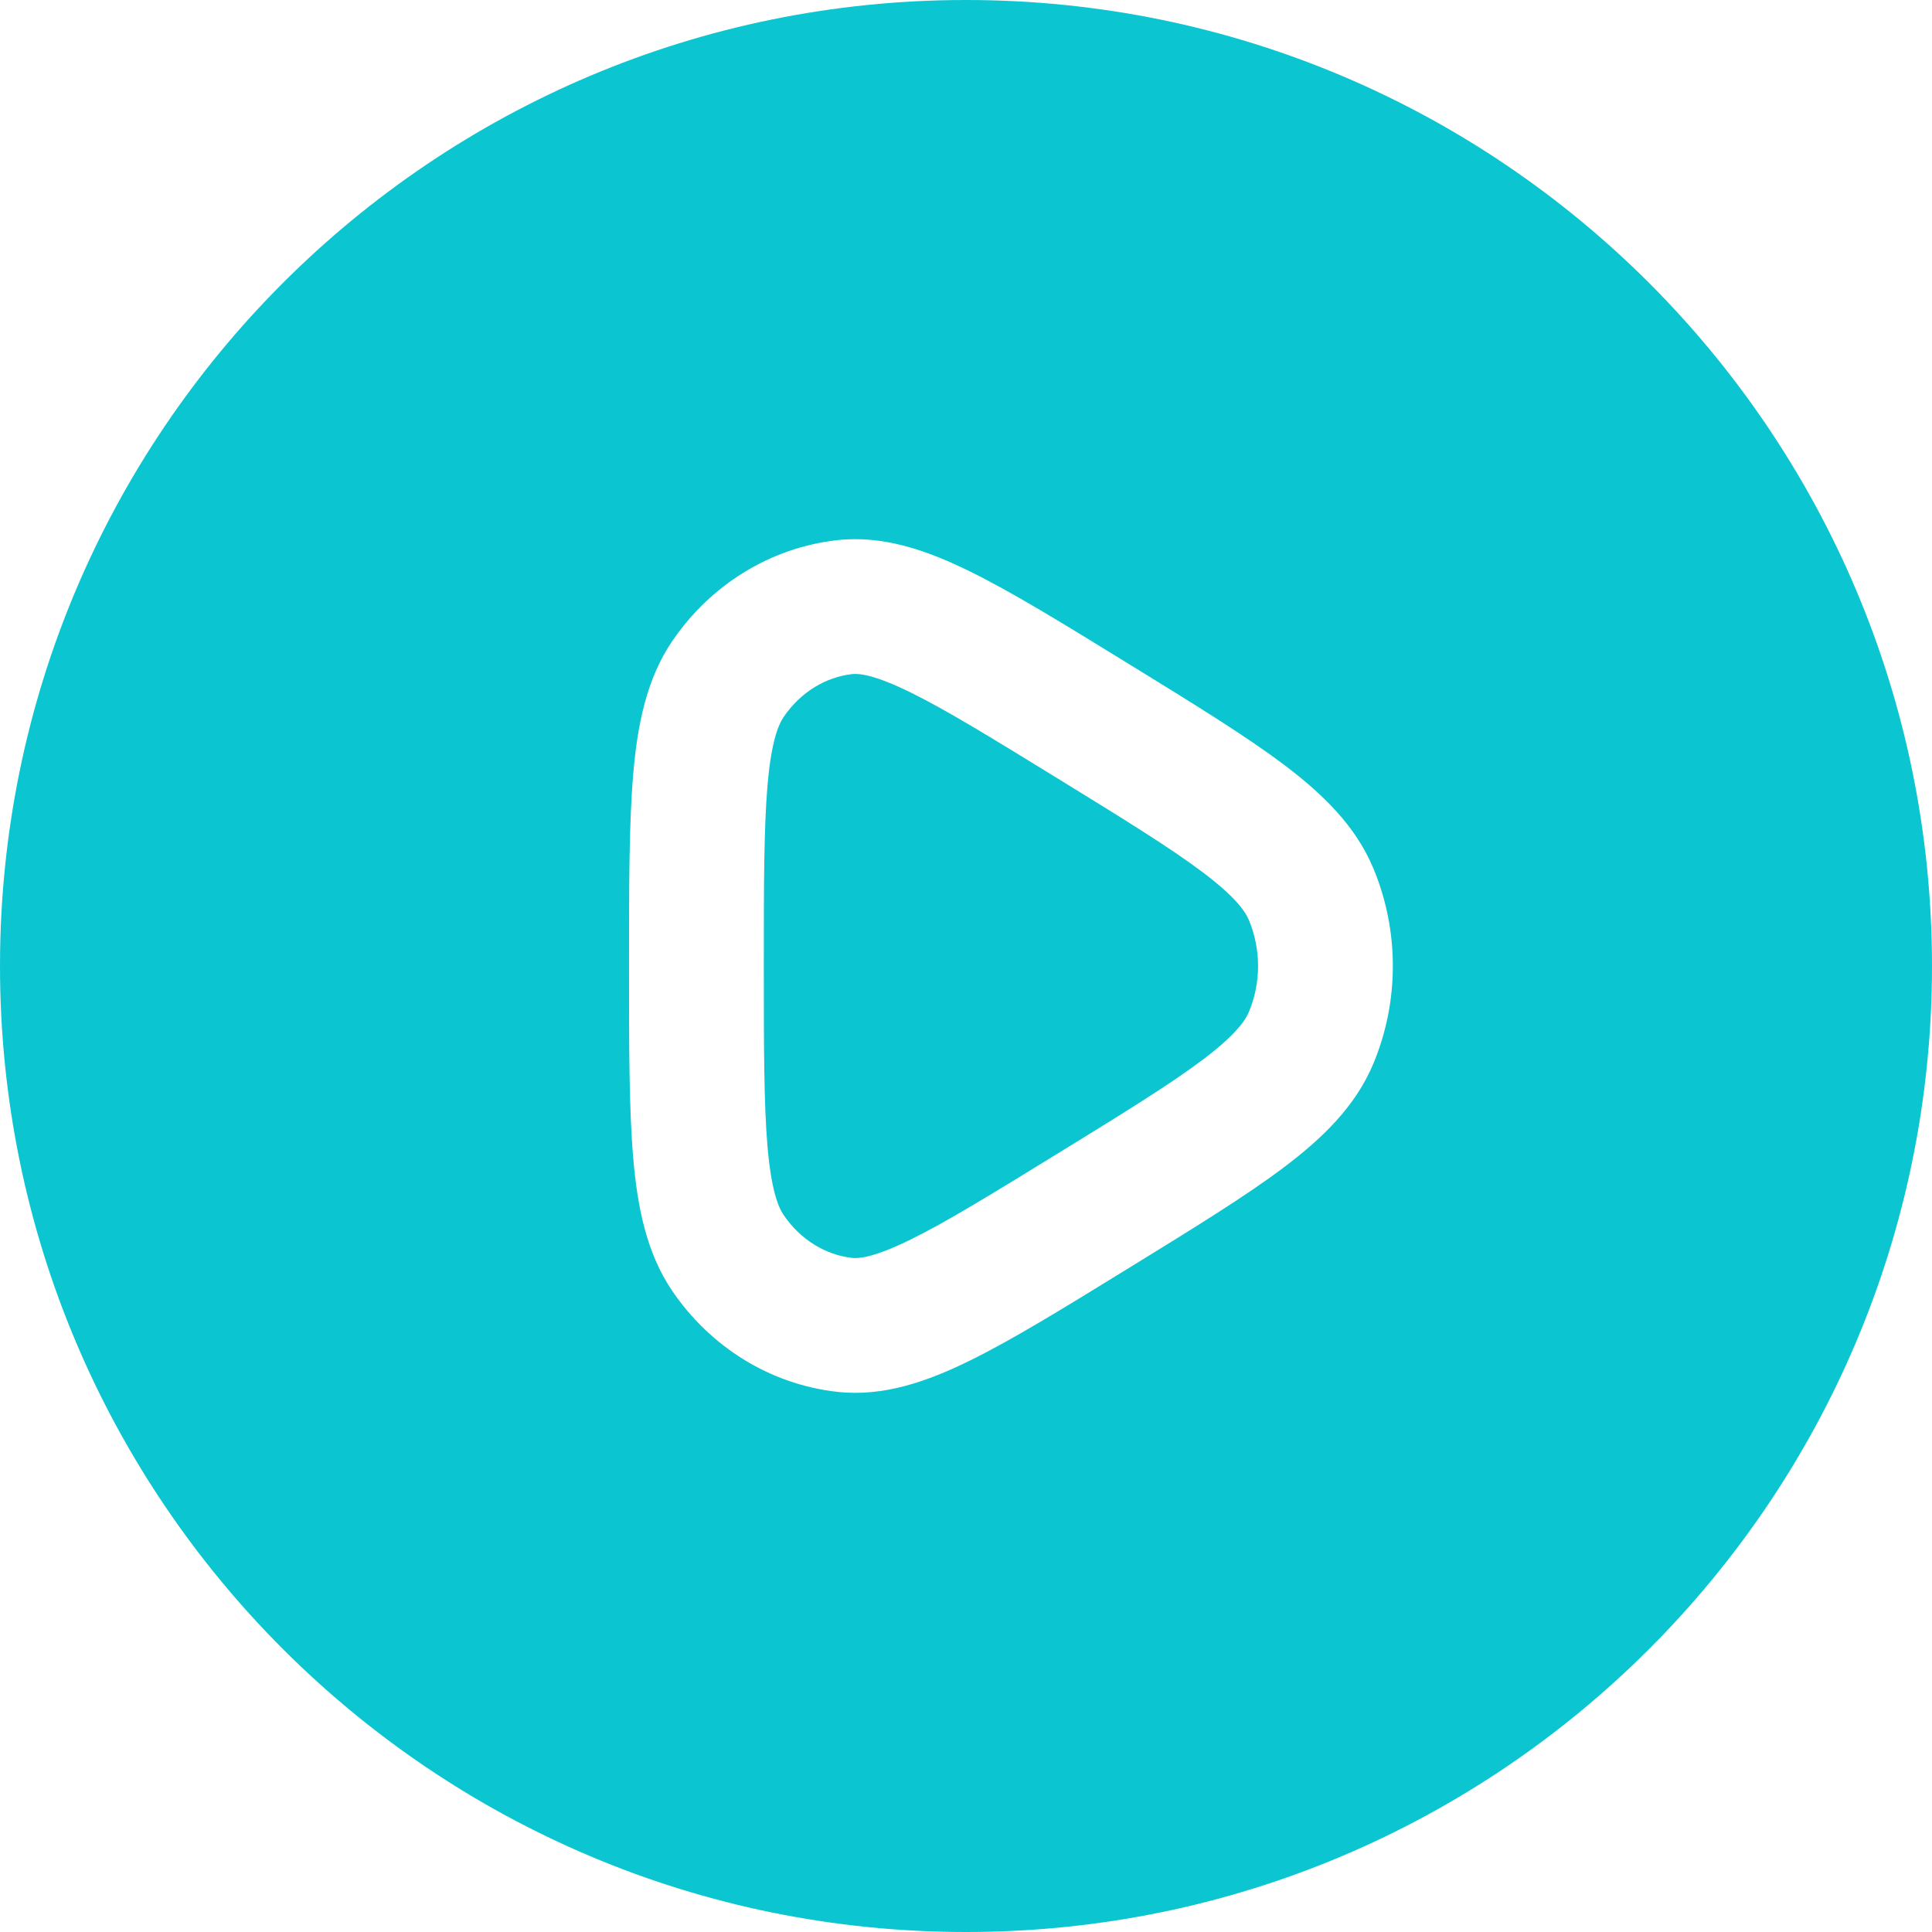
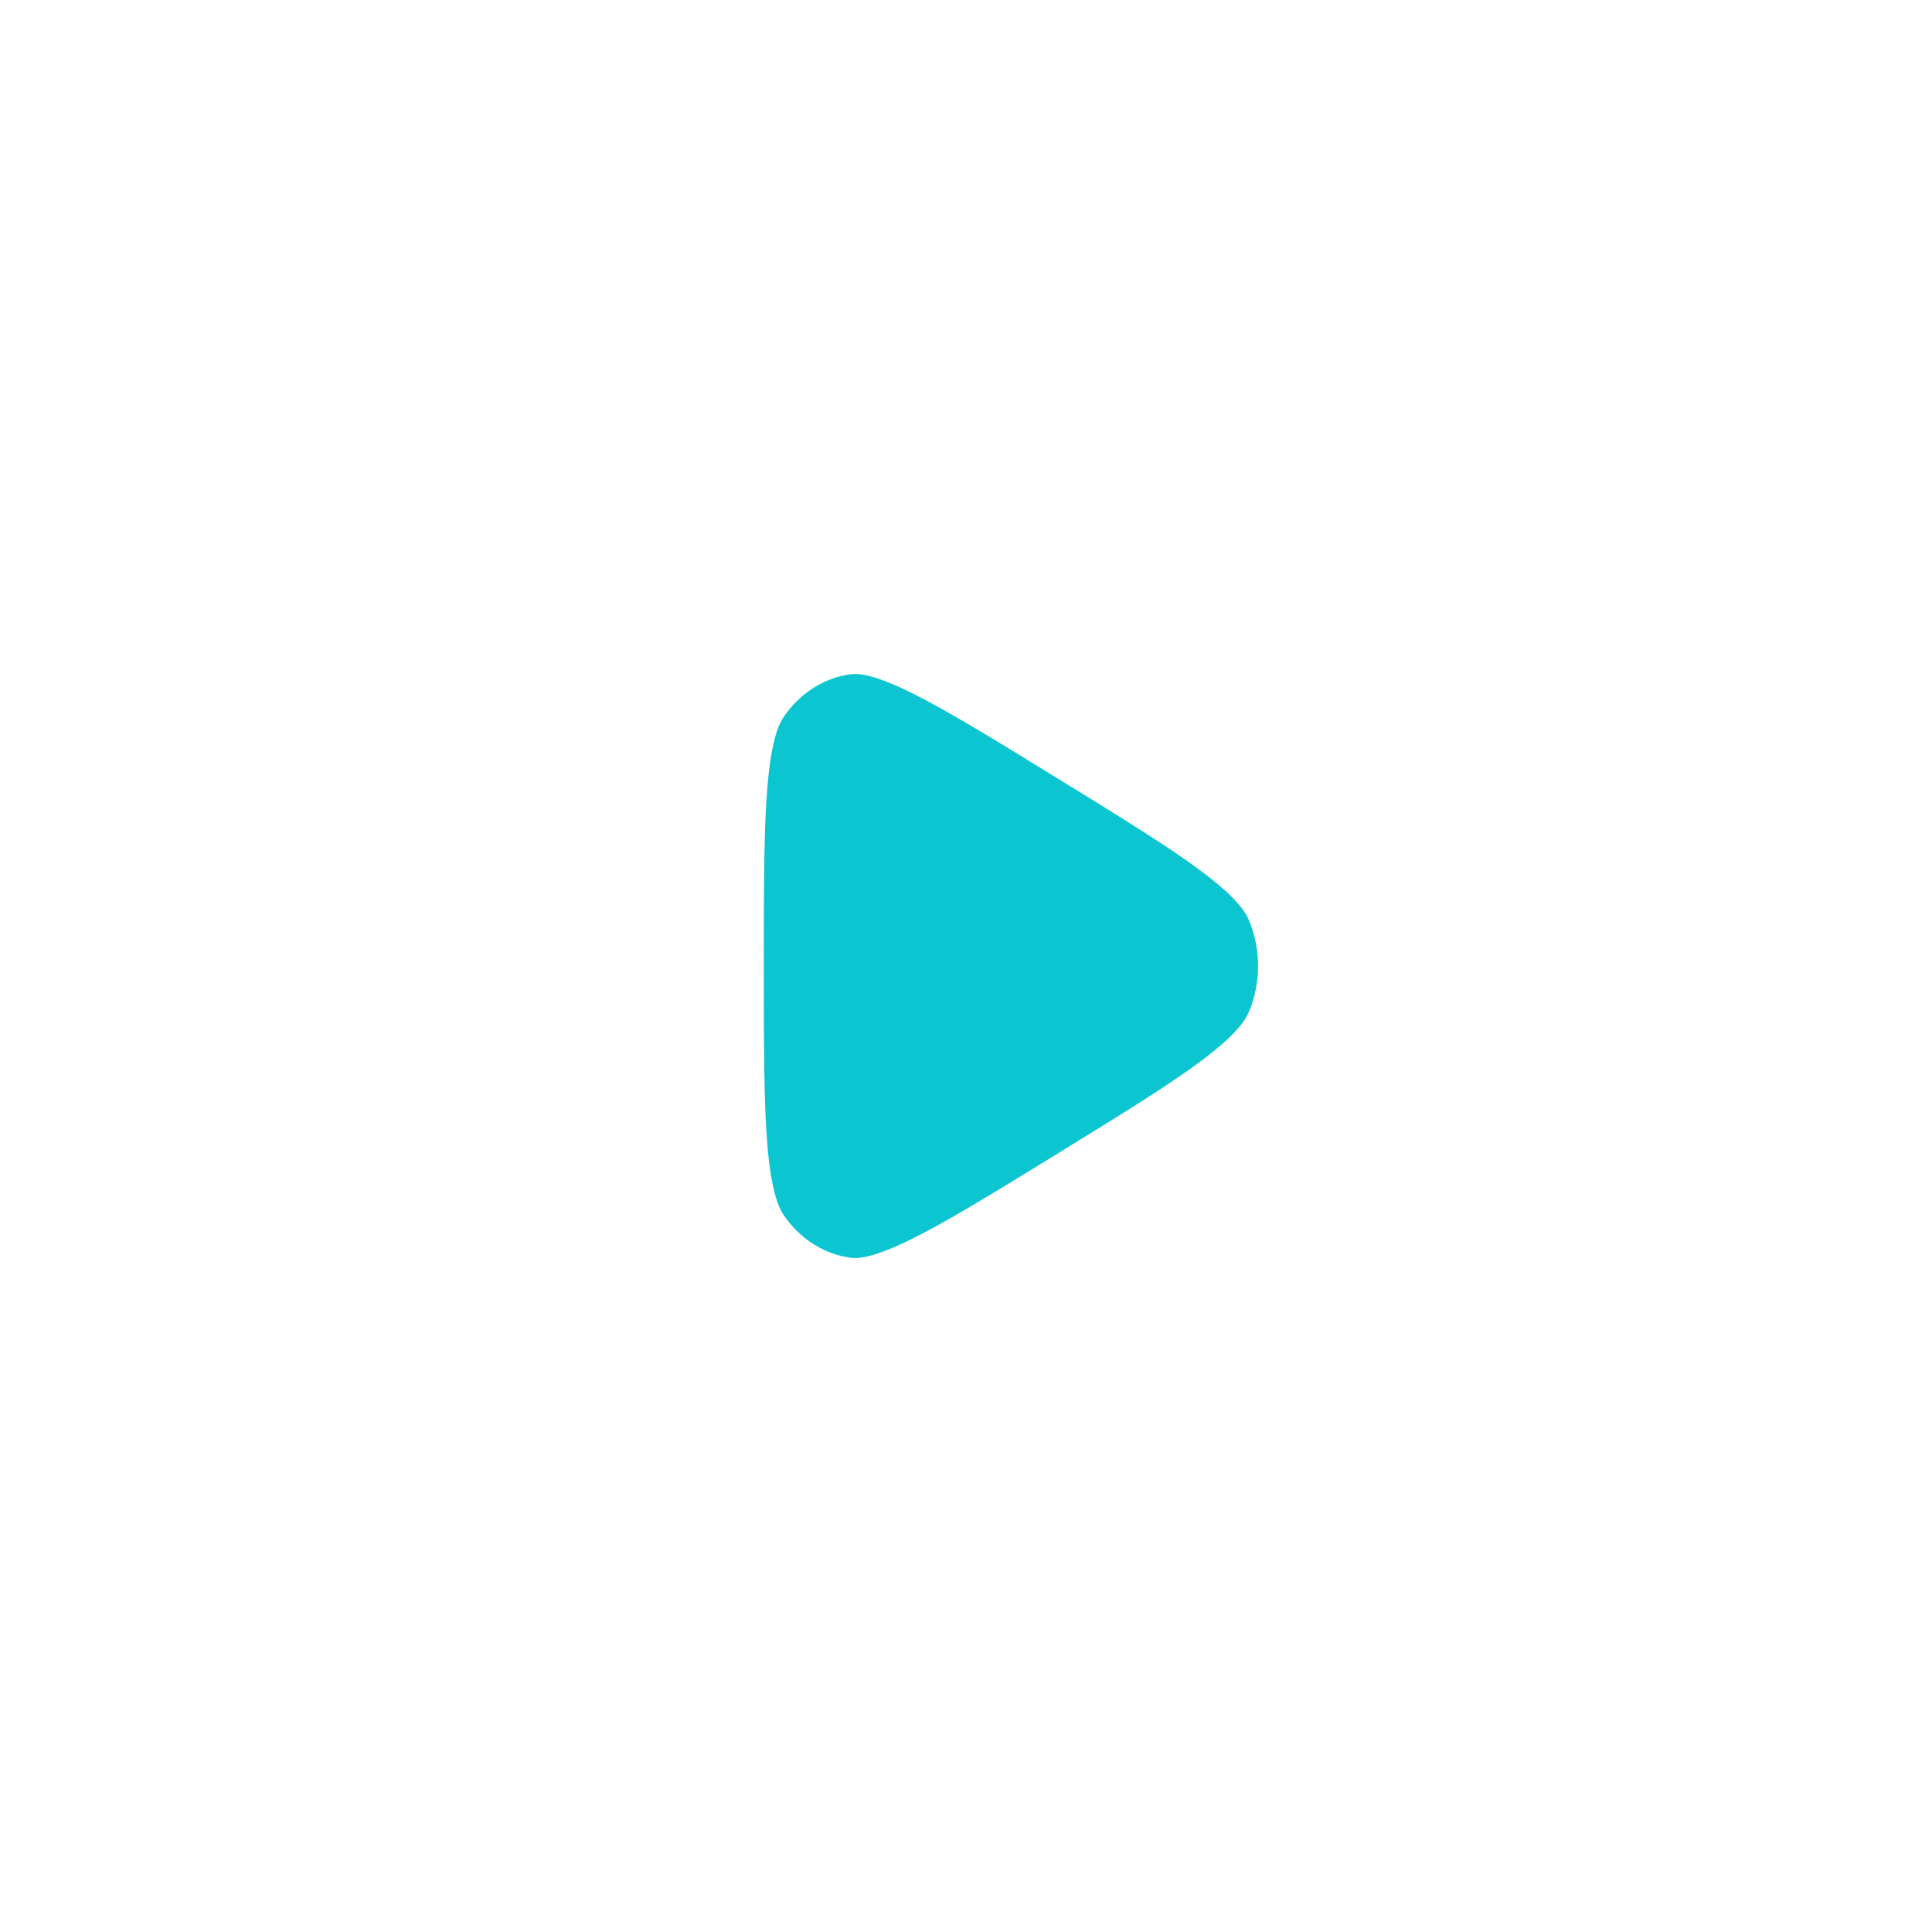
<svg xmlns="http://www.w3.org/2000/svg" width="46" height="46" viewBox="0 0 46 46" fill="none">
  <path d="M20.289 16.05C20.457 16.032 20.82 16.064 21.681 16.487C22.532 16.905 23.619 17.573 25.199 18.545C26.779 19.517 27.866 20.188 28.632 20.765C29.399 21.343 29.642 21.683 29.737 21.91C30.026 22.602 30.026 23.398 29.737 24.09C29.642 24.317 29.399 24.657 28.632 25.235C27.866 25.812 26.779 26.483 25.199 27.455C23.619 28.427 22.532 29.095 21.681 29.513C20.82 29.936 20.457 29.968 20.289 29.95C19.666 29.88 19.066 29.527 18.66 28.932C18.523 28.73 18.362 28.319 18.274 27.299C18.188 26.291 18.186 24.94 18.186 23C18.186 21.06 18.188 19.709 18.274 18.701C18.362 17.681 18.523 17.27 18.66 17.068C19.066 16.473 19.666 16.12 20.289 16.05Z" fill="#0BC6D0" />
-   <path fill-rule="evenodd" clip-rule="evenodd" d="M0 23C0 10.297 10.297 0 23 0C35.703 0 46 10.297 46 23C46 35.703 35.703 46 23 46C10.297 46 0 35.703 0 23ZM26.81 15.768C25.319 14.85 24.101 14.101 23.097 13.607C22.088 13.111 21.038 12.737 19.932 12.861C18.334 13.04 16.915 13.93 16.008 15.261C15.393 16.164 15.177 17.26 15.077 18.426C14.977 19.588 14.977 21.078 14.977 22.923V23.077C14.977 24.922 14.977 26.412 15.077 27.574C15.177 28.74 15.393 29.836 16.008 30.739C16.915 32.07 18.334 32.96 19.932 33.139C21.038 33.263 22.088 32.889 23.097 32.393C24.101 31.899 25.319 31.15 26.81 30.232L26.951 30.145C28.444 29.226 29.661 28.477 30.563 27.798C31.478 27.109 32.272 26.347 32.698 25.327C33.318 23.844 33.318 22.156 32.698 20.673C32.272 19.653 31.478 18.891 30.563 18.202C29.661 17.523 28.444 16.774 26.951 15.855L26.81 15.768Z" fill="#0BC6D0" />
</svg>